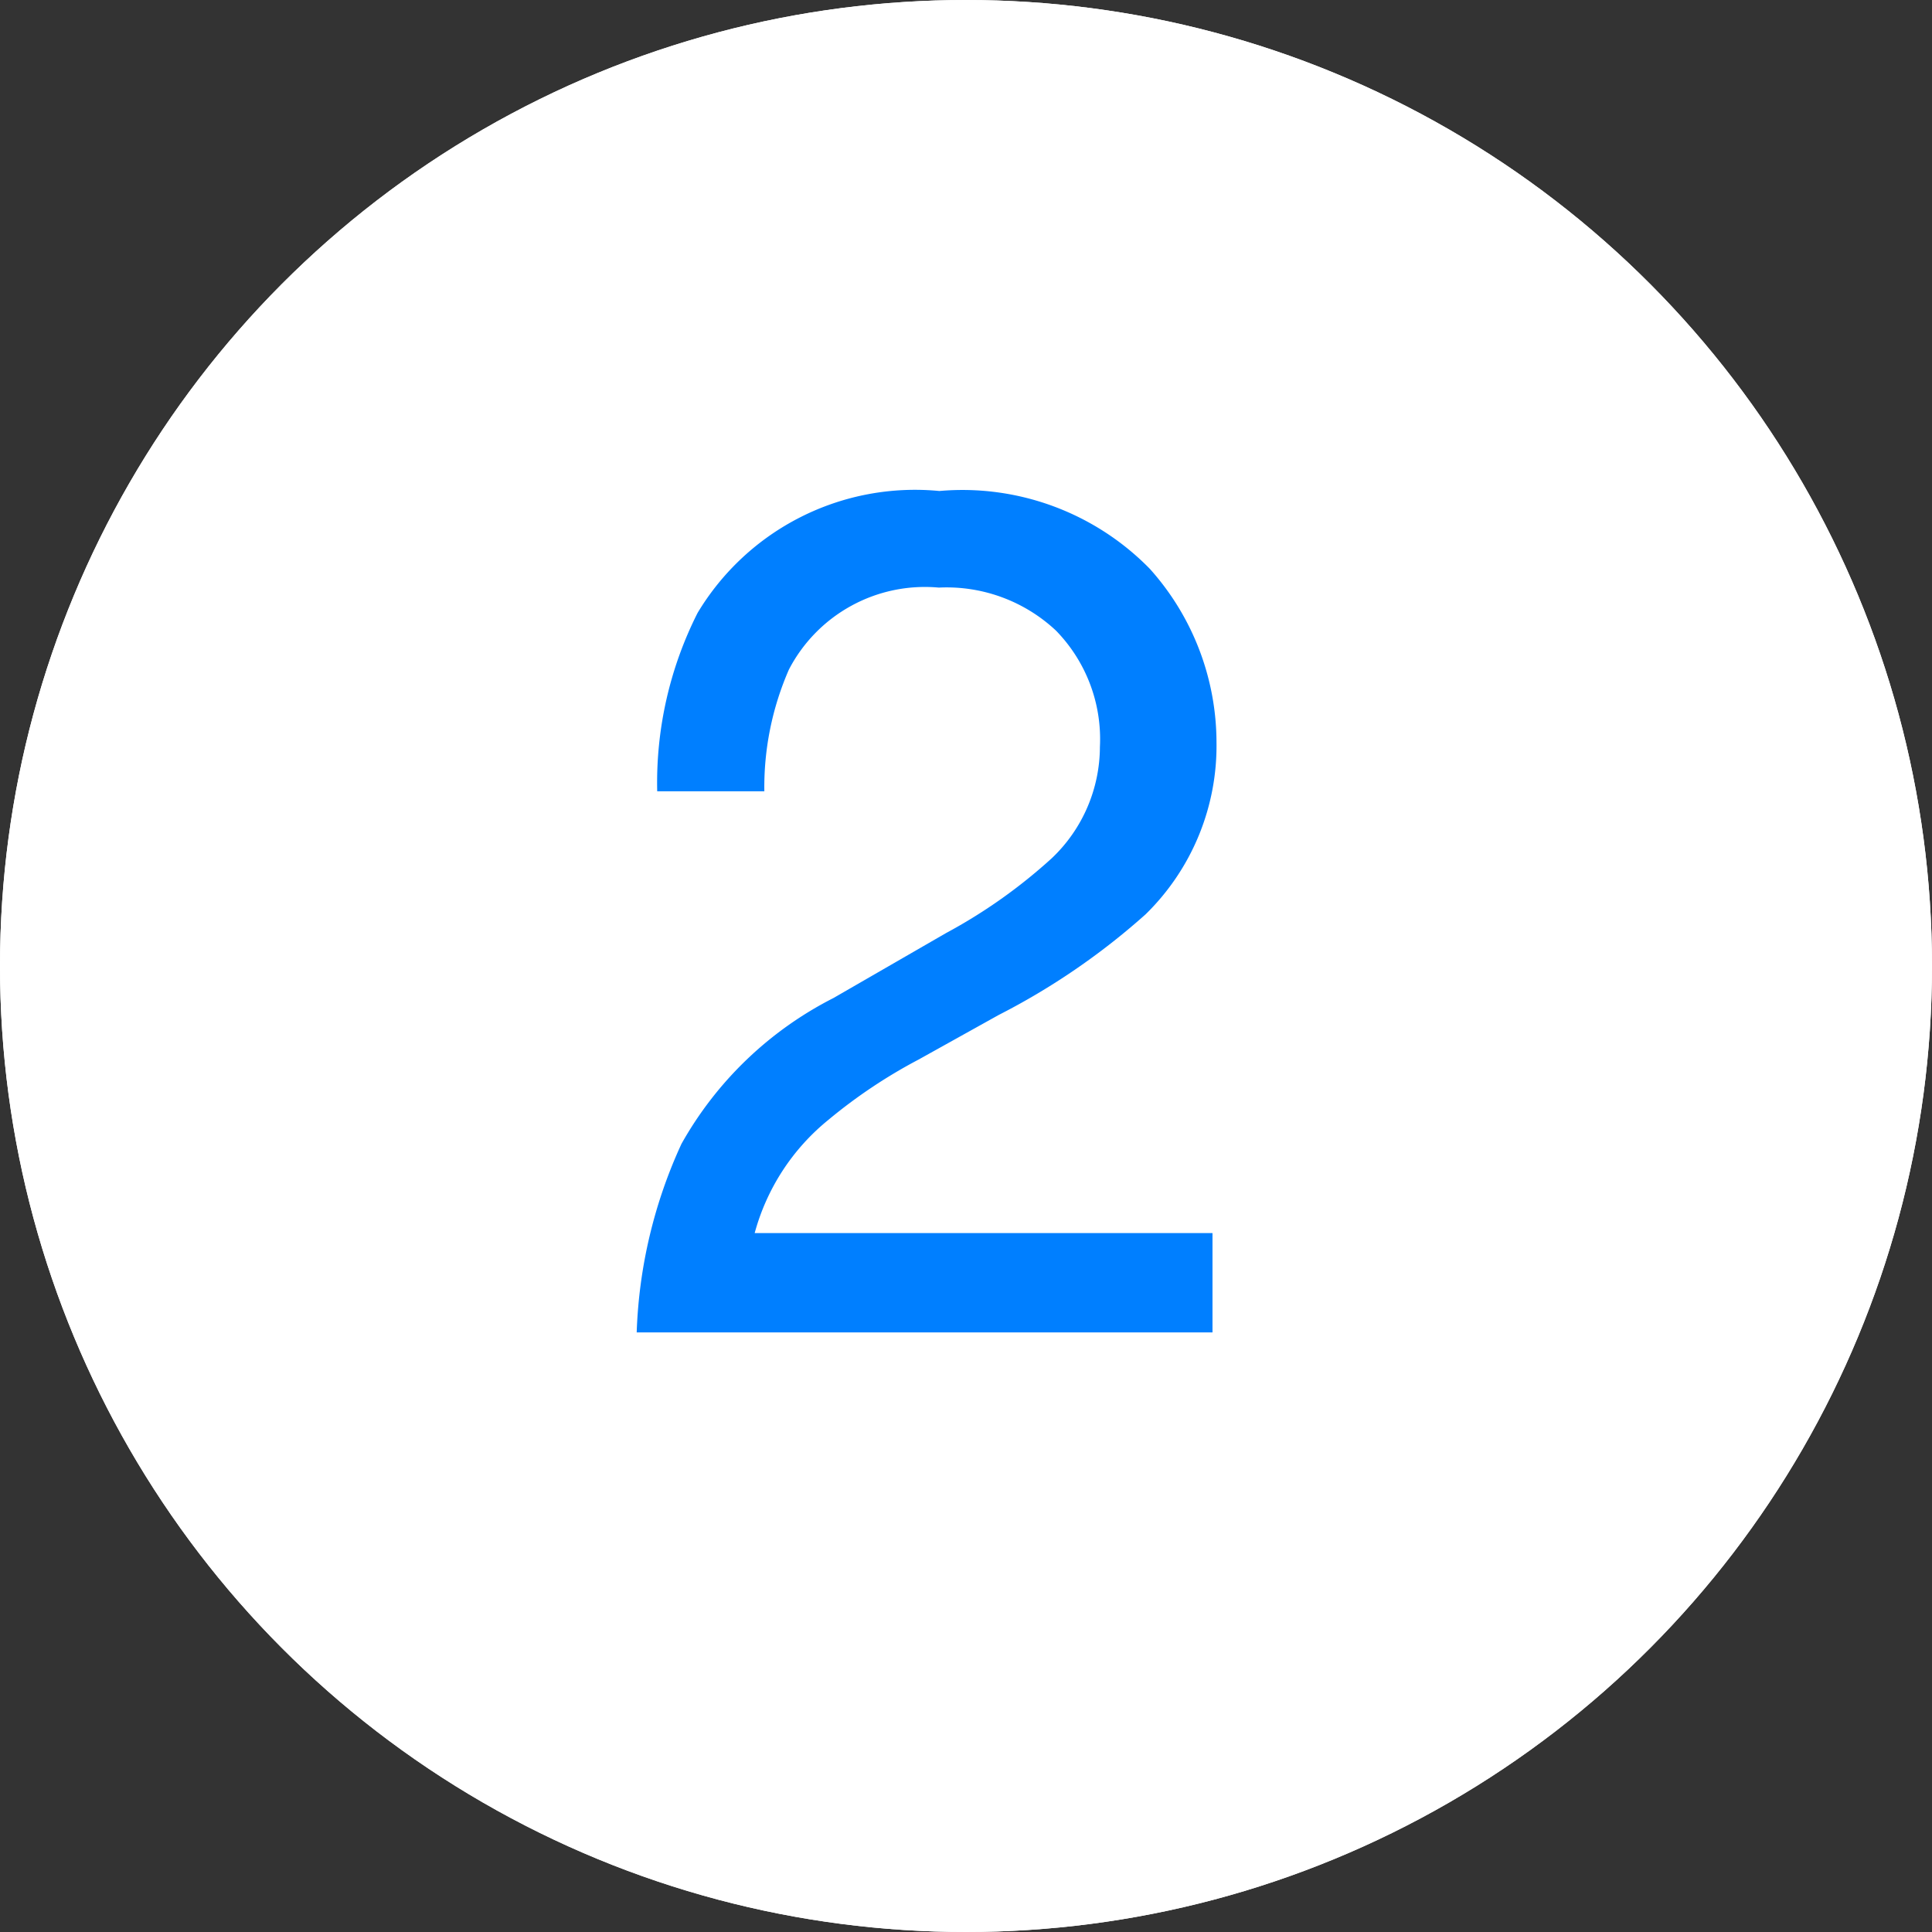
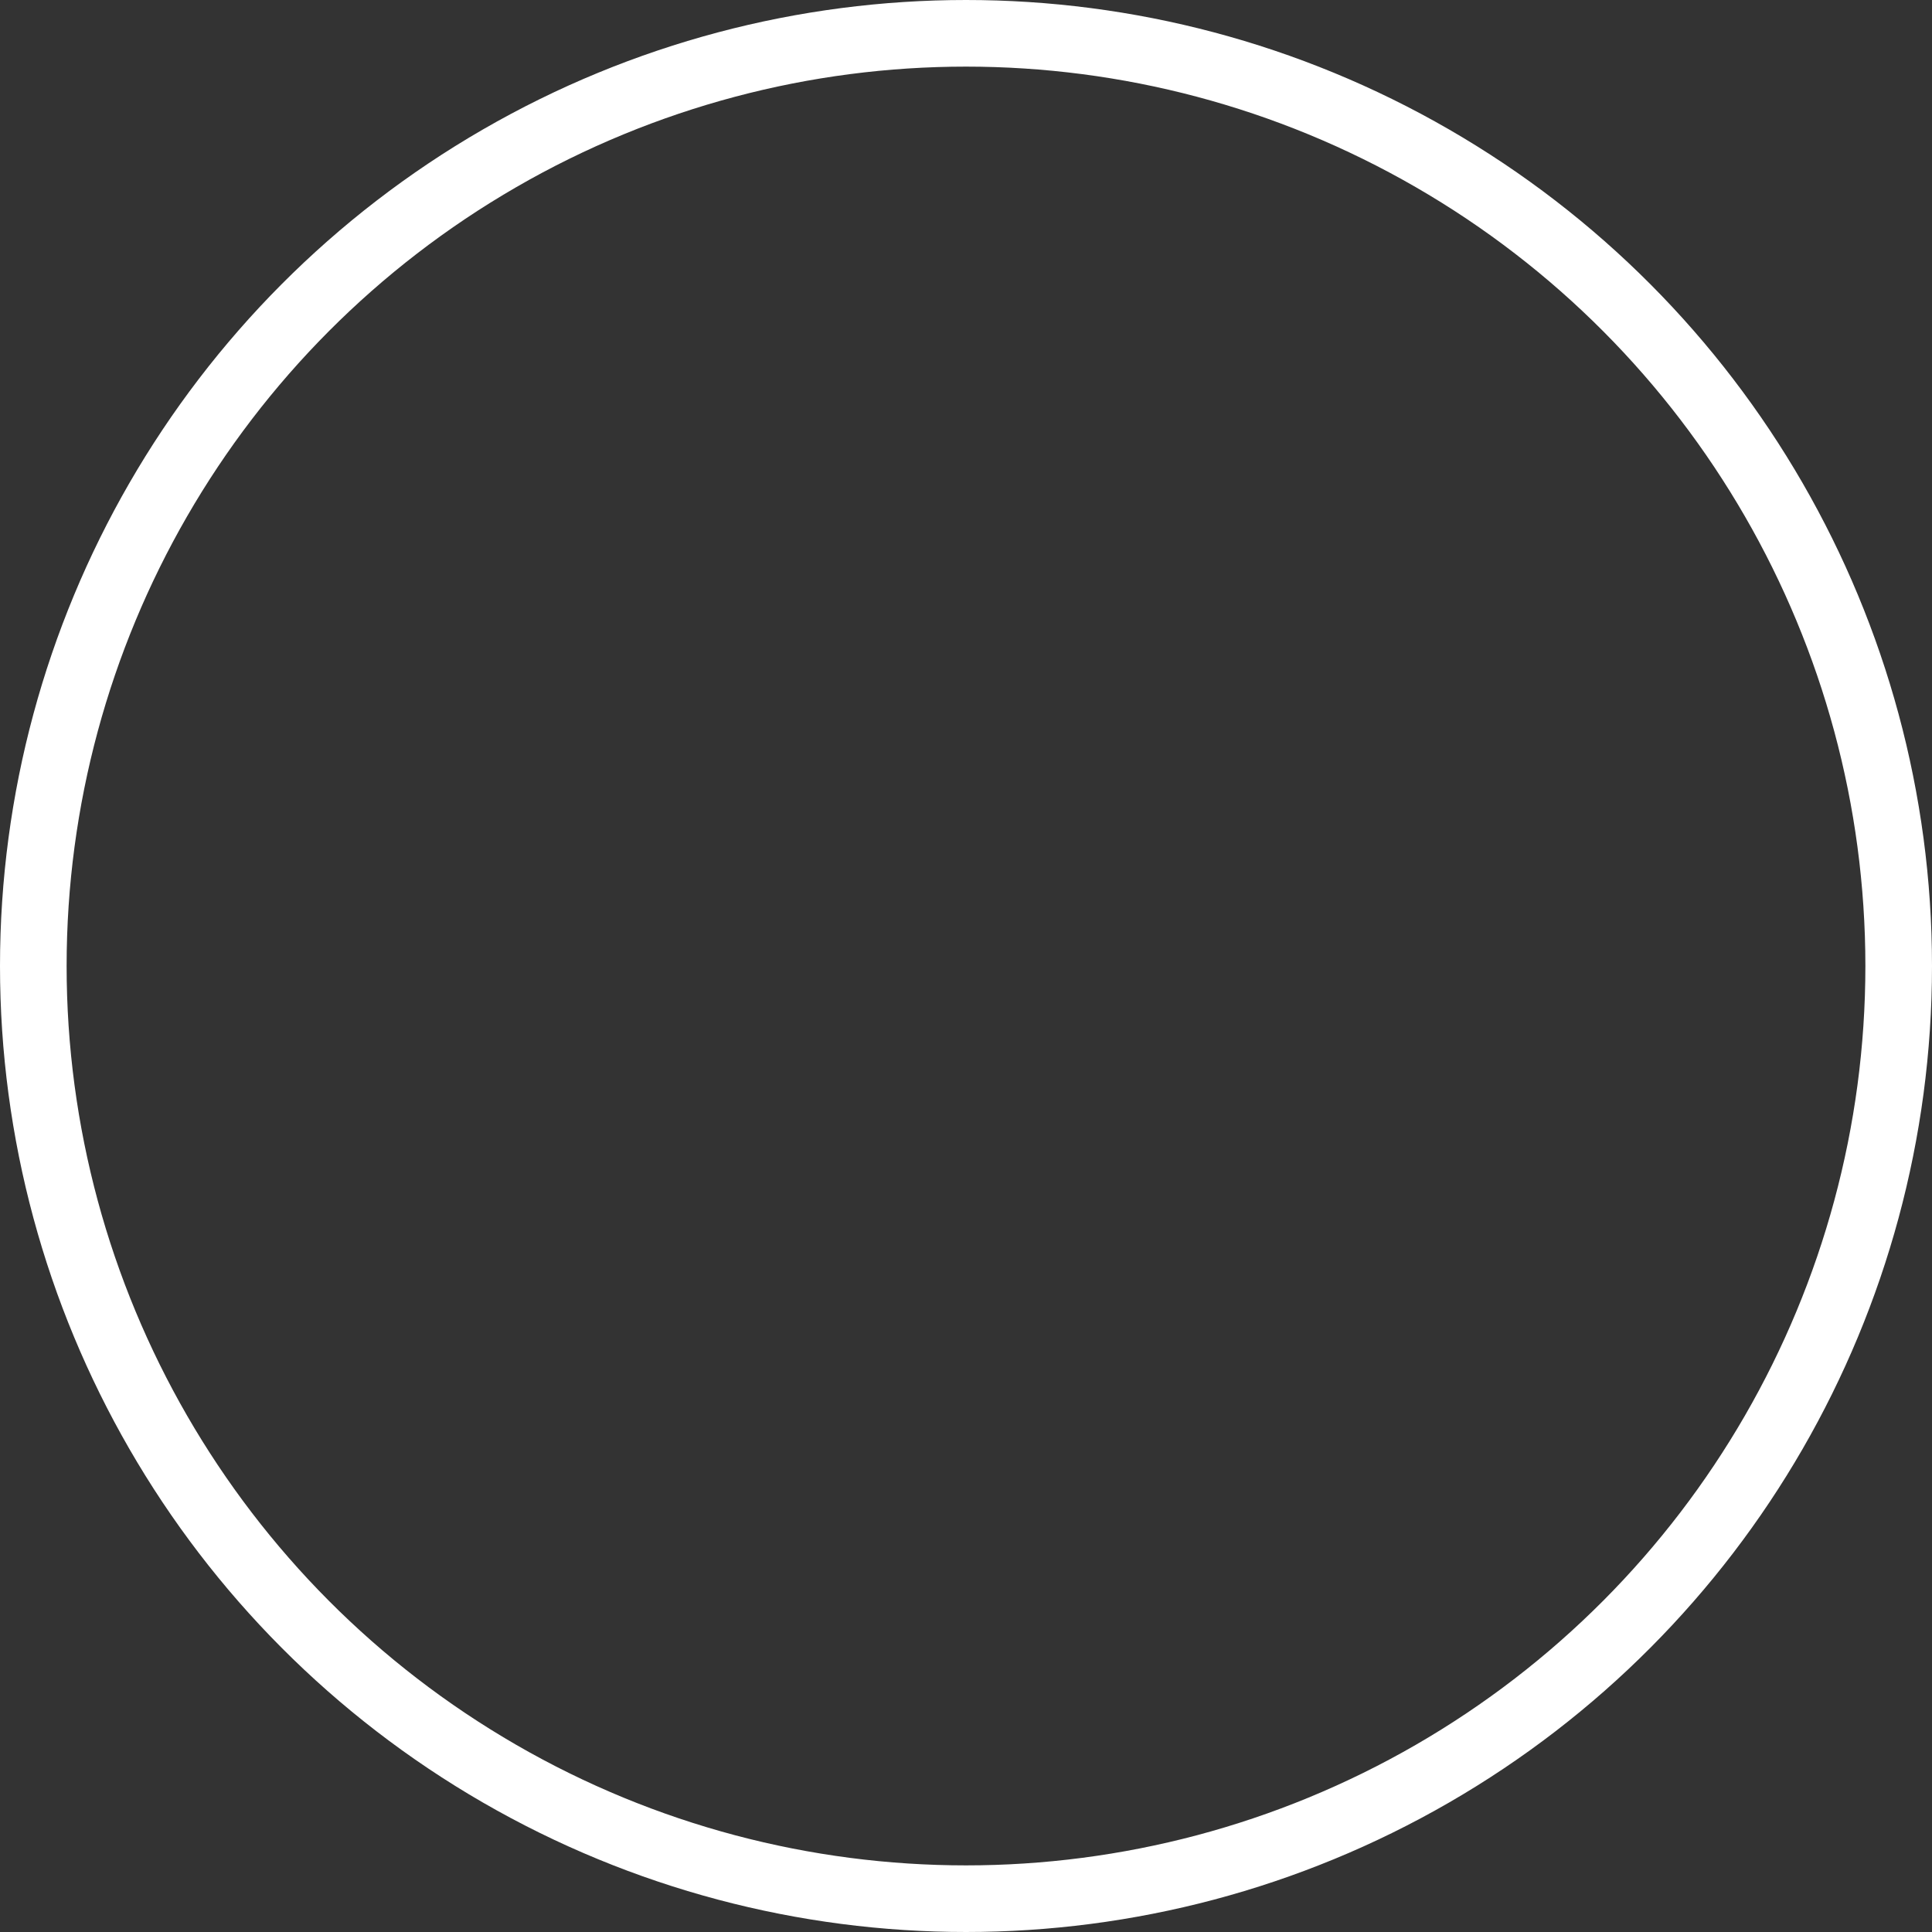
<svg xmlns="http://www.w3.org/2000/svg" width="29" height="29" viewBox="0 0 29 29">
  <rect x="0" y="0" width="29" height="29" fill="#333333" stroke="none" />
  <g id="num-2" transform="translate(0 -0.195)">
    <g id="Elipse_1" data-name="Elipse 1" transform="translate(0 0.195)" fill="#fff" stroke="#fff" stroke-width="1">
-       <circle cx="14.5" cy="14.5" r="14.5" stroke="none" />
      <circle cx="14.5" cy="14.5" r="14" fill="none" />
    </g>
-     <path id="Trazado_4326" data-name="Trazado 4326" d="M-4.443,0a7.34,7.34,0,0,1,.672-2.83A5.443,5.443,0,0,1-1.49-5.019L.2-5.994A7.945,7.945,0,0,0,1.789-7.119a2.311,2.311,0,0,0,.721-1.67,2.331,2.331,0,0,0-.659-1.745A2.4,2.4,0,0,0,.092-11.18a2.3,2.3,0,0,0-2.25,1.23,4.405,4.405,0,0,0-.369,1.828H-4.135A5.649,5.649,0,0,1-3.529-10.8,3.806,3.806,0,0,1,.1-12.63a3.934,3.934,0,0,1,3.16,1.169,3.911,3.911,0,0,1,1,2.6A3.537,3.537,0,0,1,3.195-6.275,10.412,10.412,0,0,1,.989-4.764l-1.2.668a7.8,7.8,0,0,0-1.354.905,3.3,3.3,0,0,0-1.107,1.7H4.2V0Z" transform="translate(14 20.195)" fill="#007fff" />
  </g>
</svg>